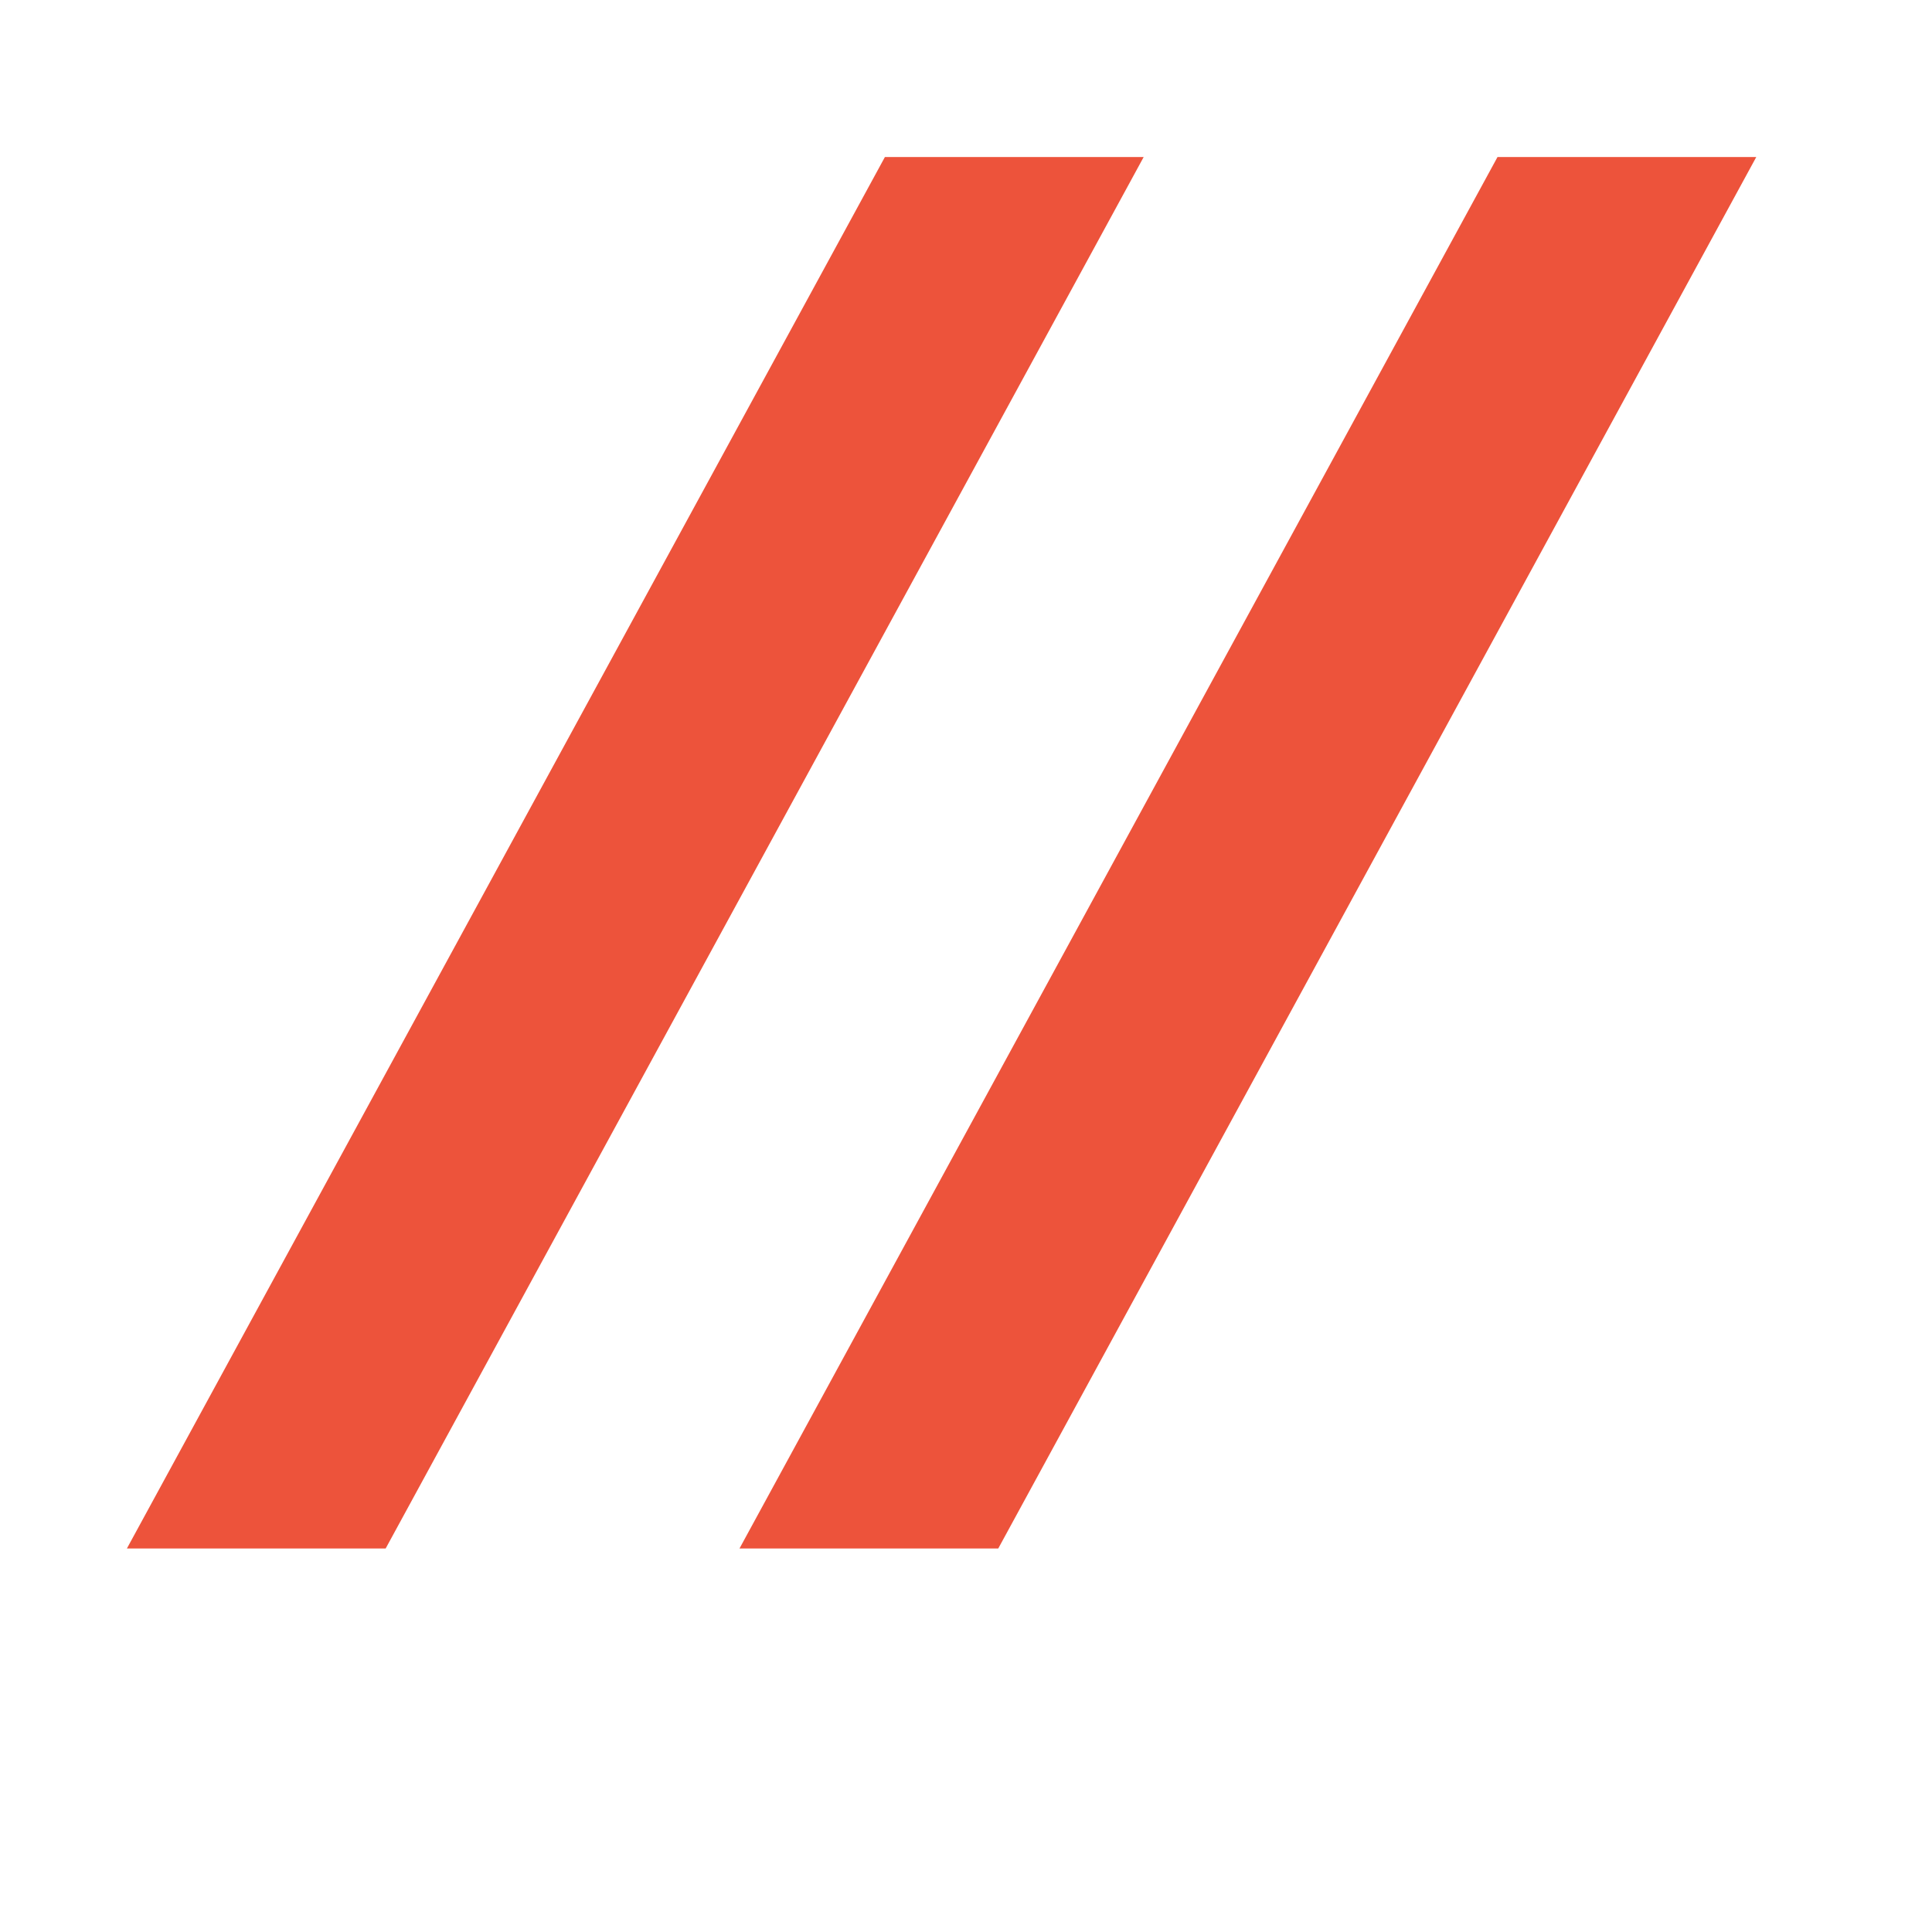
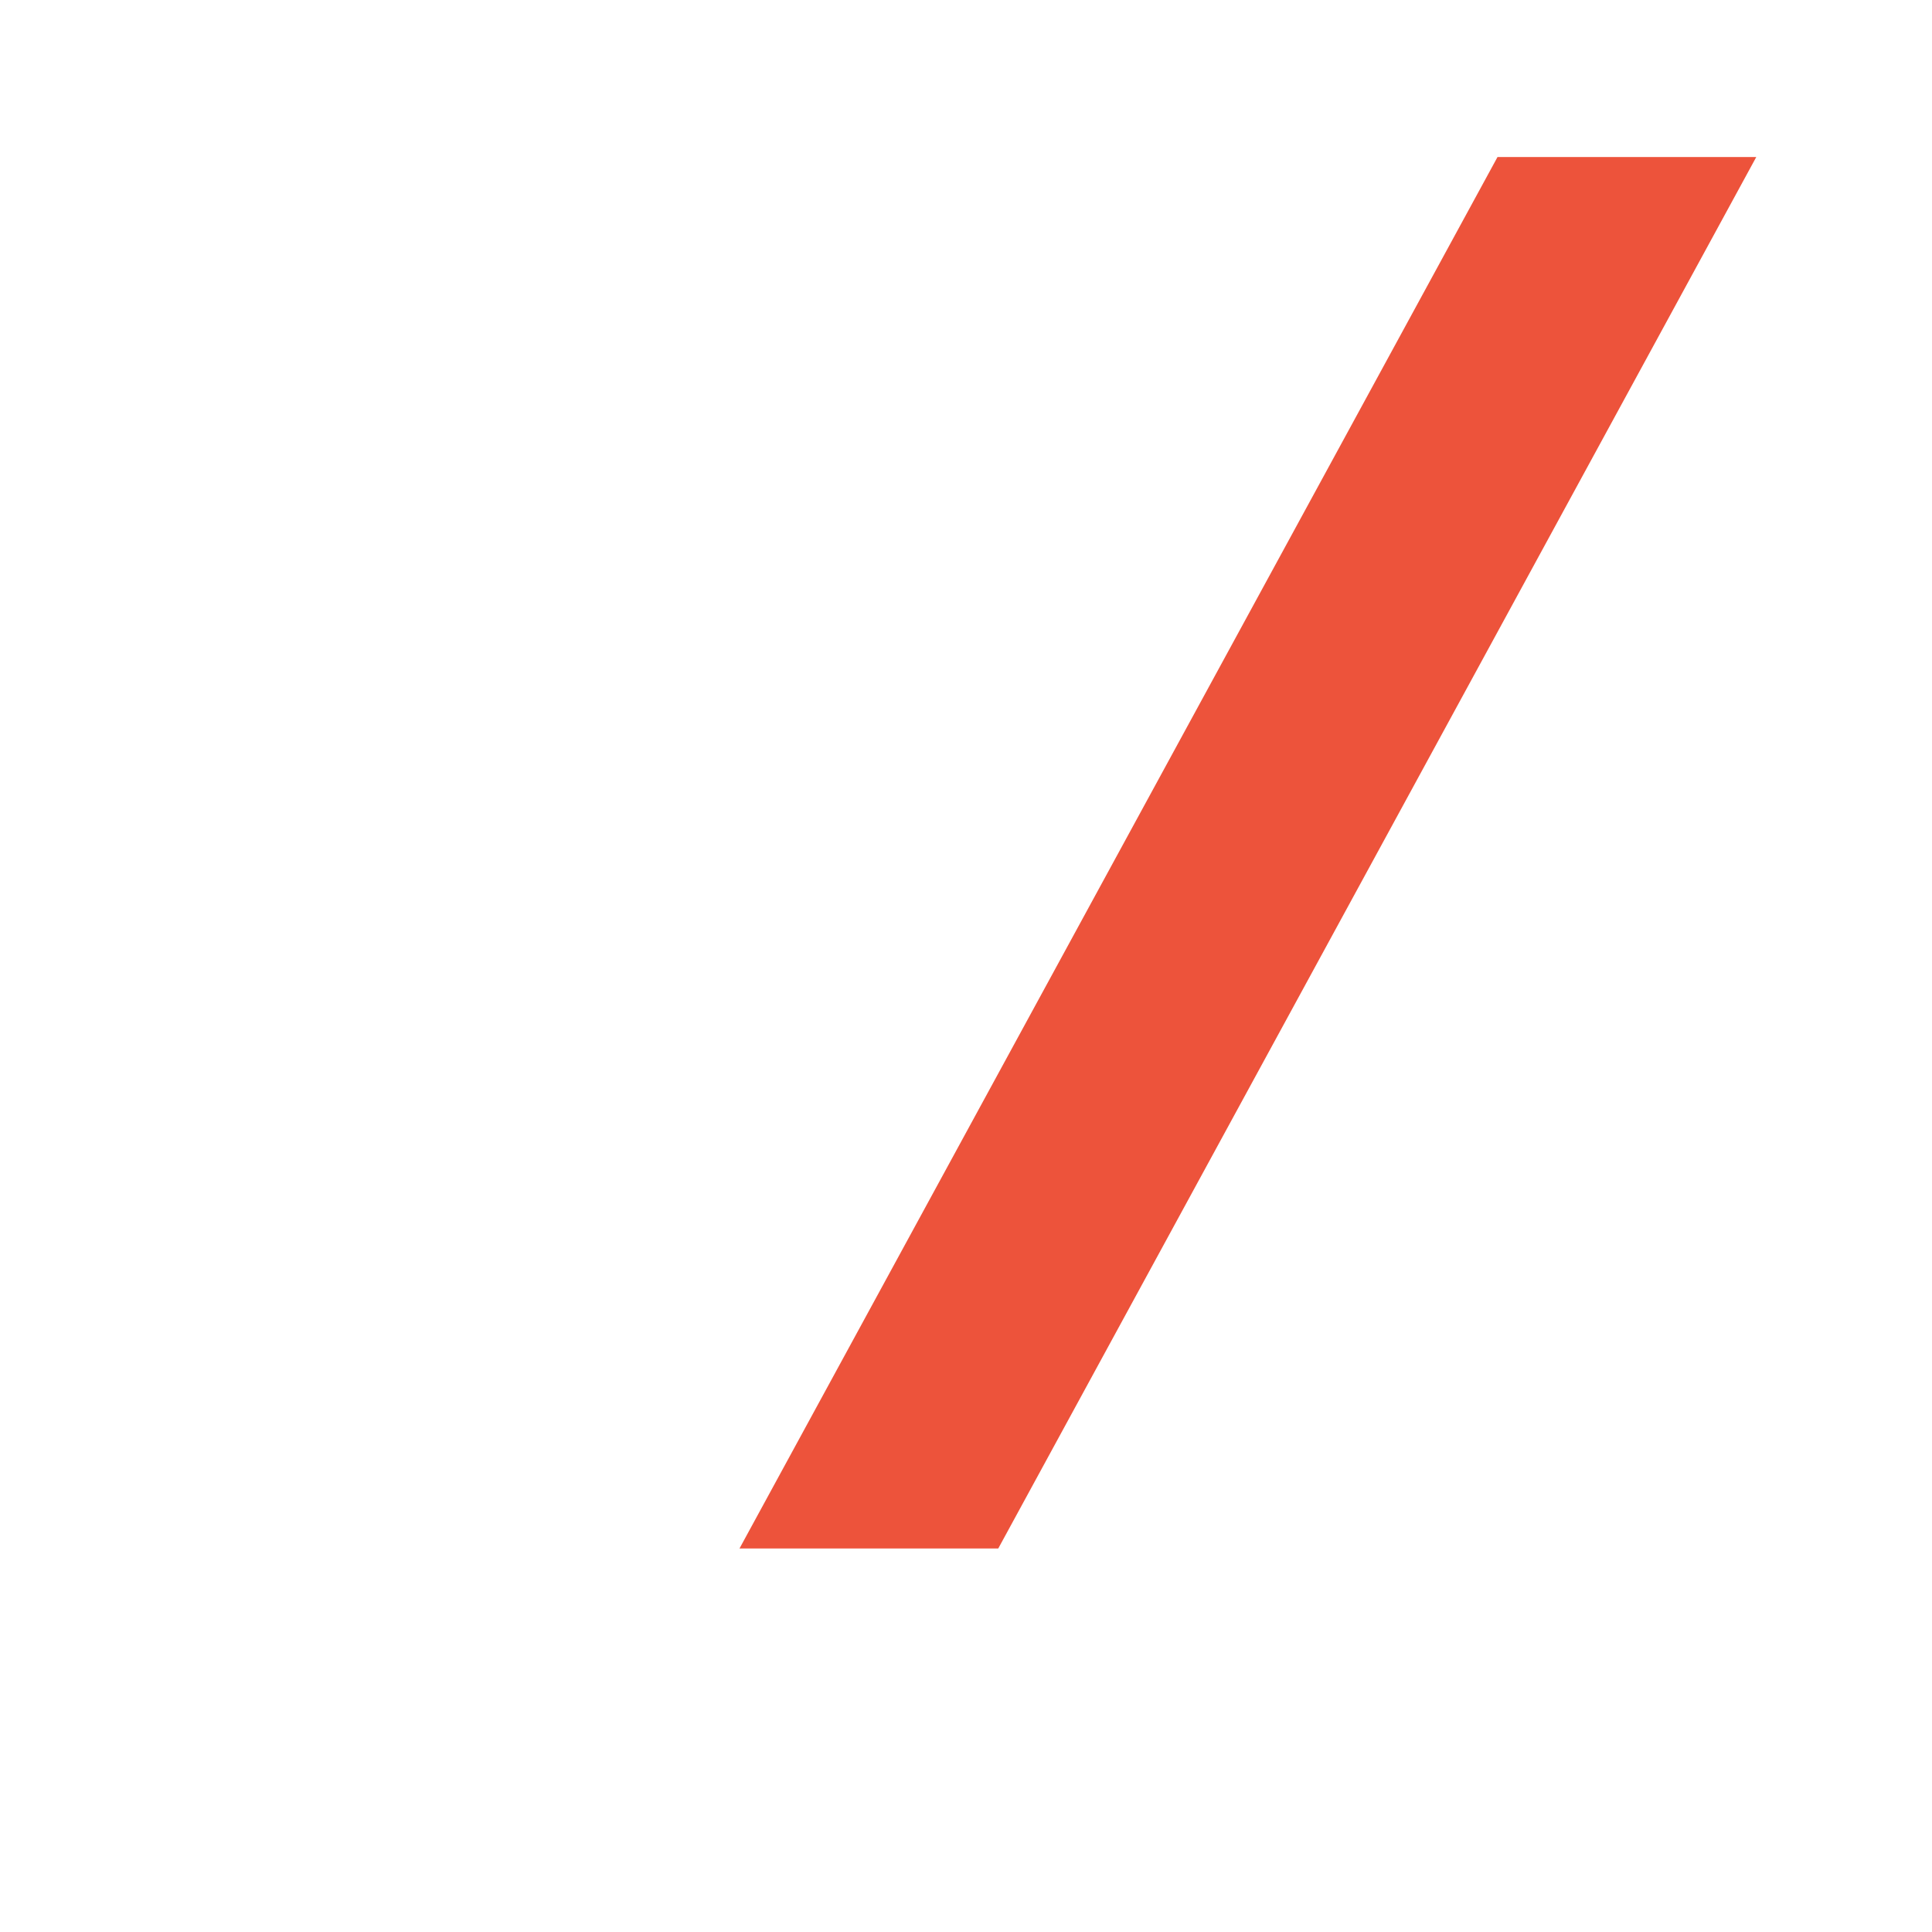
<svg xmlns="http://www.w3.org/2000/svg" width="42" zoomAndPan="magnify" viewBox="0 0 31.5 31.5" height="42" preserveAspectRatio="xMidYMid meet" version="1.0">
  <defs>
    <g />
  </defs>
  <g fill="#ed533b" fill-opacity="1">
    <g transform="translate(4.772, 22.841)">
      <g>
-         <path d="M -2.703 2.406 L 9.656 -20.281 L 13.875 -20.281 L 1.516 2.406 Z M -2.703 2.406 " />
-       </g>
+         </g>
    </g>
  </g>
  <g fill="#ed533b" fill-opacity="1">
    <g transform="translate(14.76, 22.841)">
      <g>
        <path d="M -2.703 2.406 L 9.656 -20.281 L 13.875 -20.281 L 1.516 2.406 Z M -2.703 2.406 " />
      </g>
    </g>
  </g>
</svg>